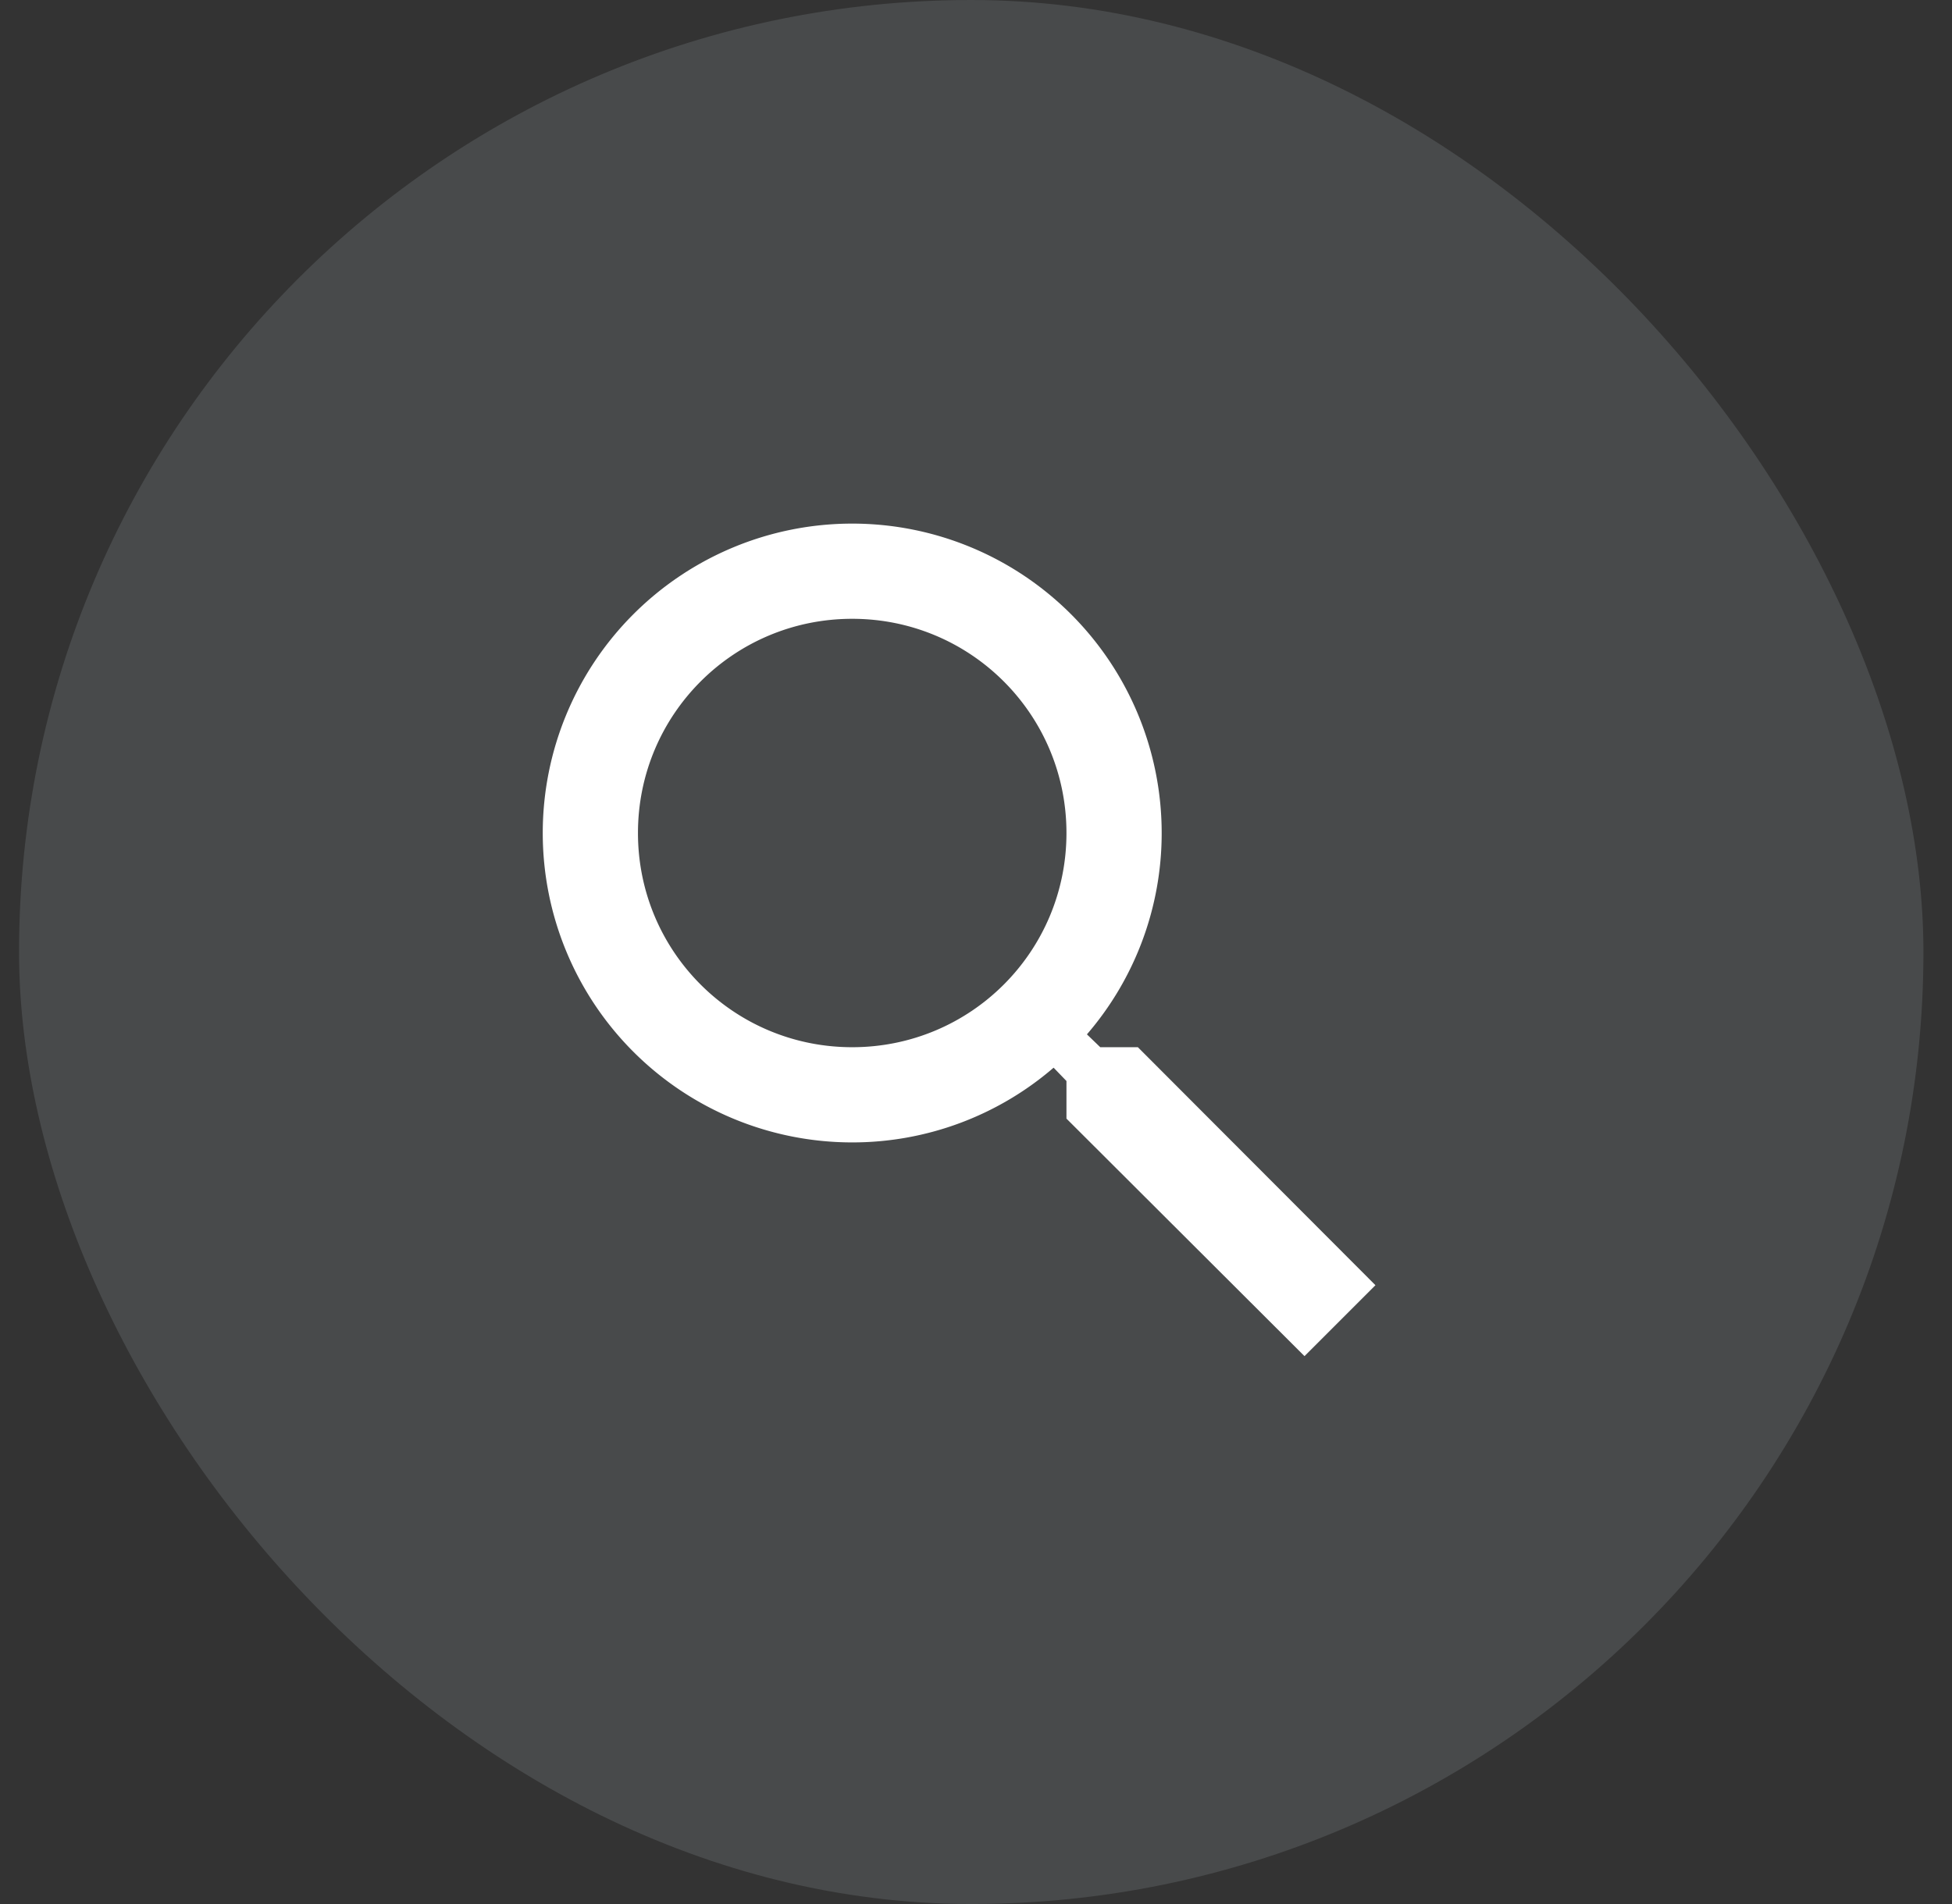
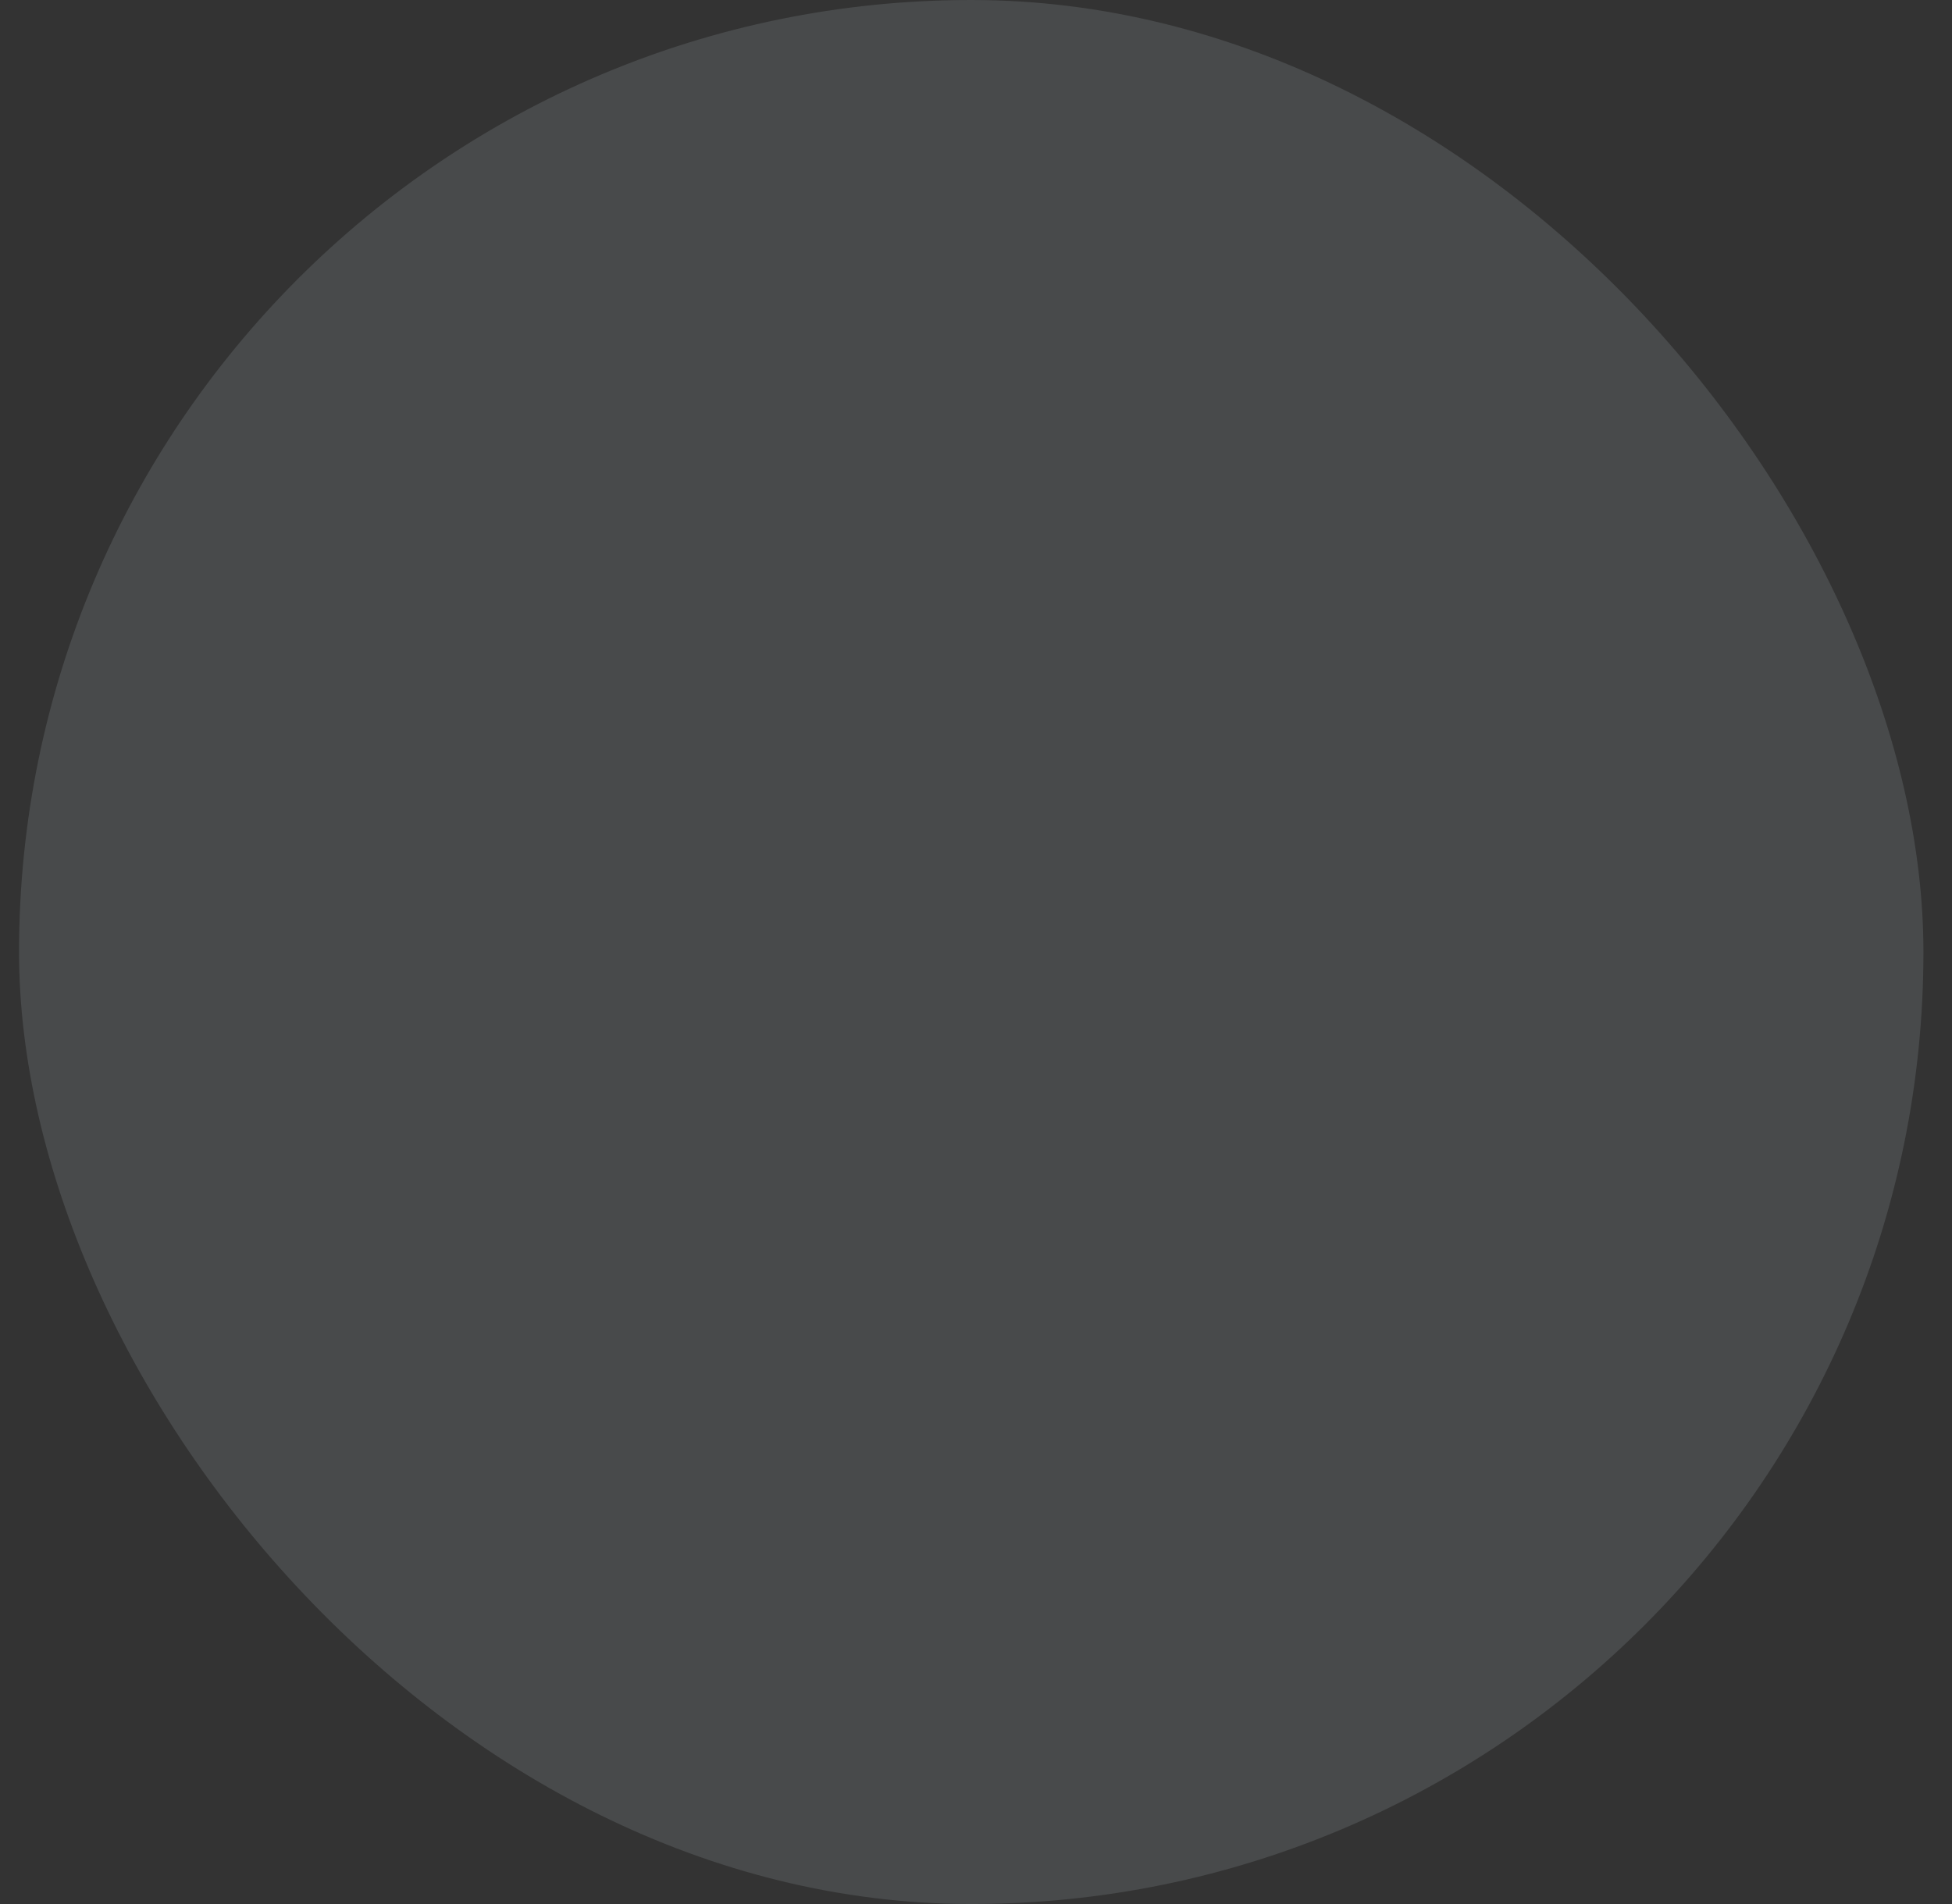
<svg xmlns="http://www.w3.org/2000/svg" width="41" height="40" fill="none">
  <rect width="100%" height="100%" fill="#333333" stroke="none" />
  <rect x=".4" width="40" height="40" rx="20" fill="#e3f1fd" fill-opacity=".12" />
-   <path d="M23.9 22h-.79l-.28-.27a6.47 6.47 0 0 0 1.57-4.23 6.5 6.5 0 0 0-13 0 6.5 6.5 0 0 0 6.5 6.5 6.47 6.47 0 0 0 4.23-1.57l.27.28v.79l5 4.99L28.89 27l-4.99-5zm-6 0c-2.49 0-4.5-2.01-4.5-4.5s2.01-4.5 4.5-4.5 4.5 2.01 4.5 4.5-2.01 4.5-4.5 4.5z" fill="#fff" />
</svg>